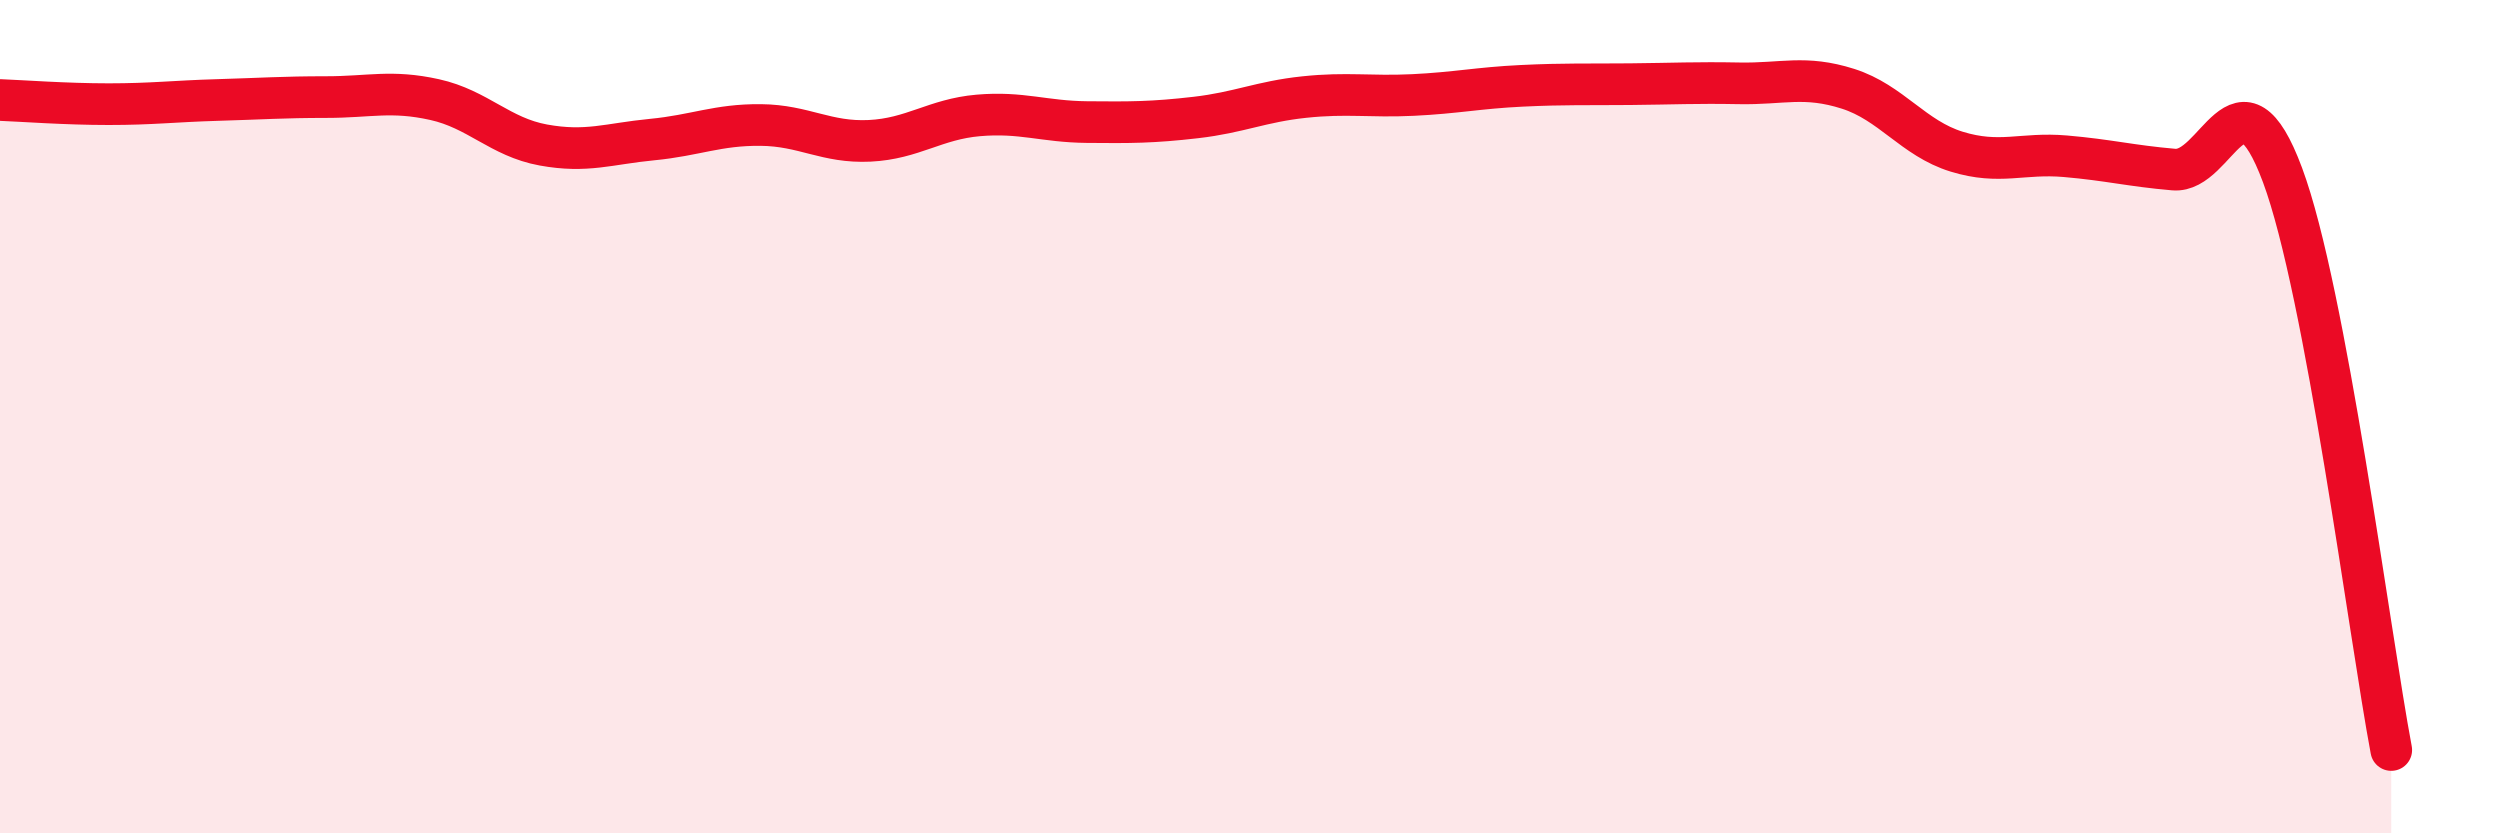
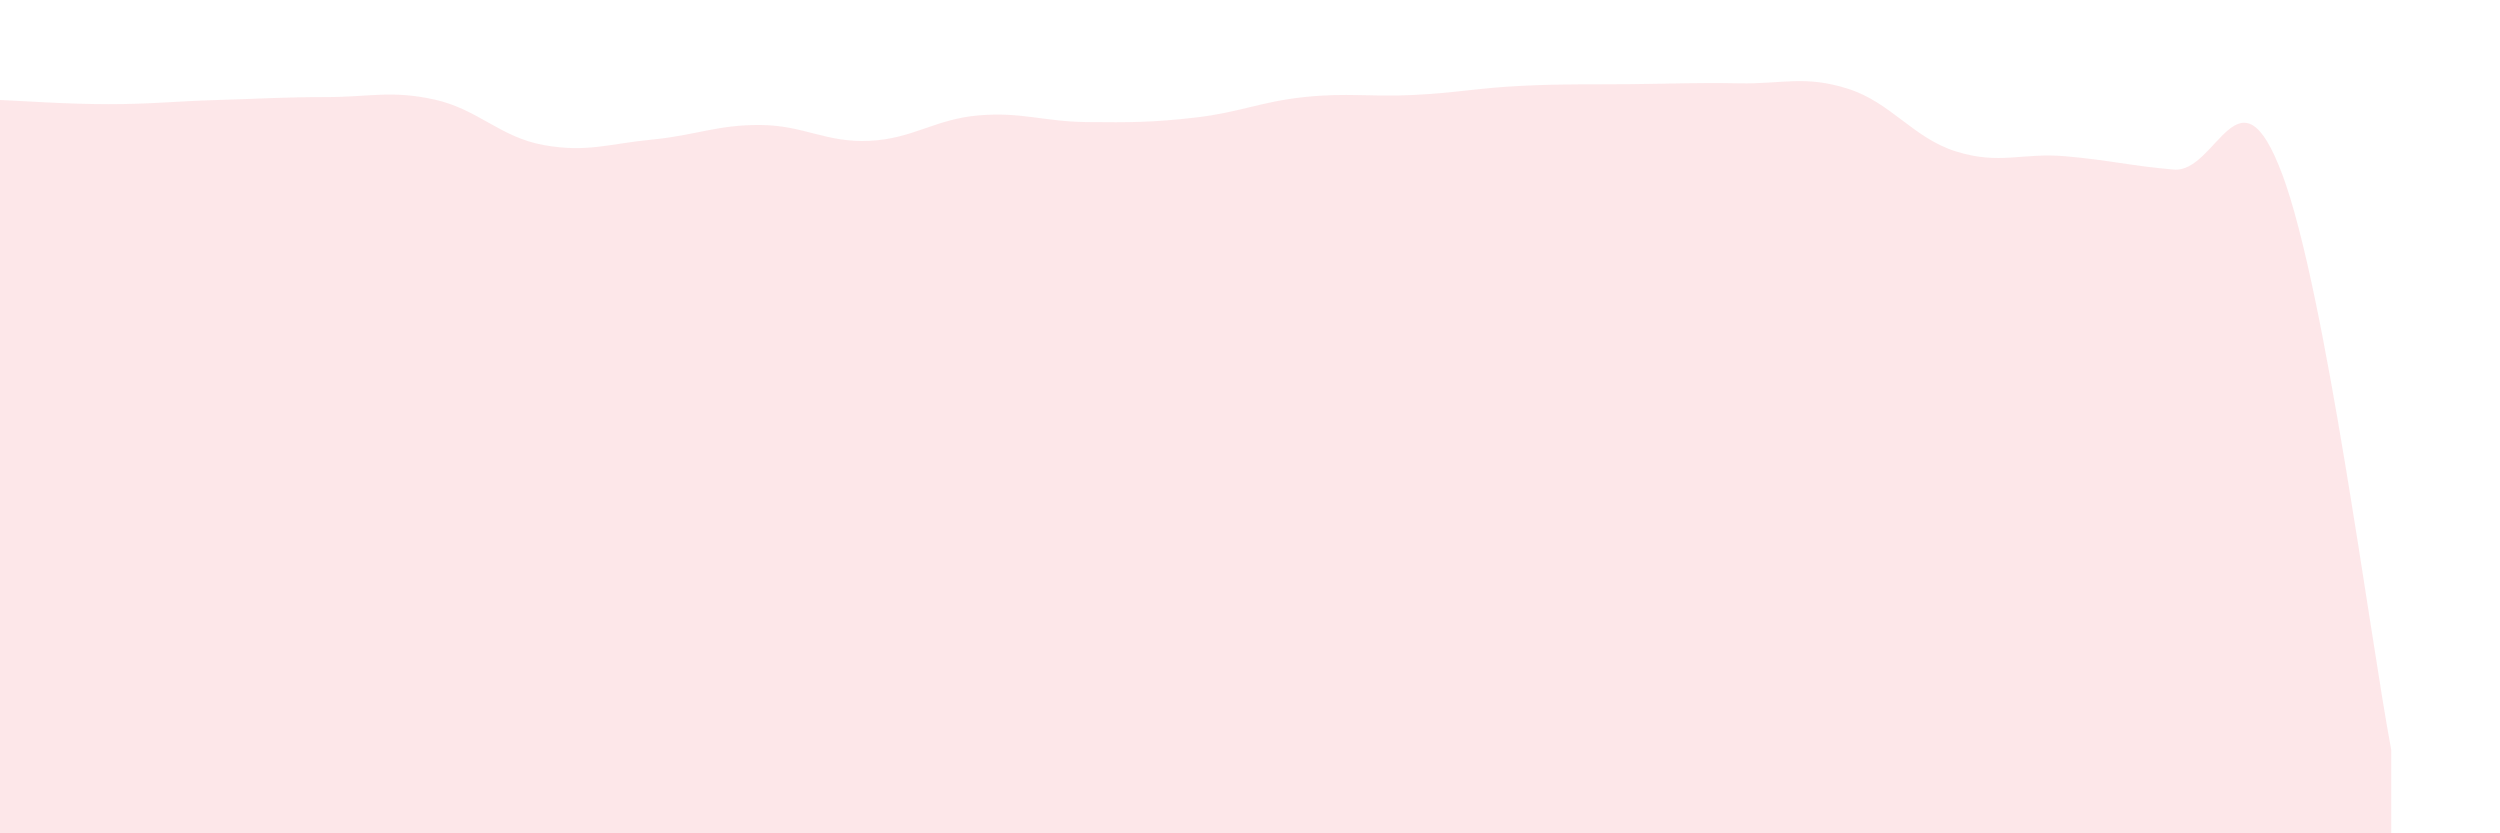
<svg xmlns="http://www.w3.org/2000/svg" width="60" height="20" viewBox="0 0 60 20">
  <path d="M 0,2.4 C 0.52,2.42 1.57,2.5 2.61,2.5 C 3.65,2.5 4.18,2.43 5.22,2.4 C 6.26,2.37 6.79,2.33 7.83,2.33 C 8.87,2.33 9.39,2.16 10.43,2.39 C 11.47,2.62 12,3.29 13.04,3.48 C 14.08,3.67 14.61,3.45 15.65,3.35 C 16.69,3.25 17.22,2.99 18.26,3 C 19.3,3.01 19.83,3.43 20.87,3.38 C 21.91,3.33 22.44,2.86 23.48,2.77 C 24.52,2.68 25.05,2.92 26.09,2.93 C 27.13,2.94 27.66,2.94 28.7,2.82 C 29.74,2.7 30.26,2.44 31.3,2.33 C 32.34,2.22 32.87,2.33 33.91,2.28 C 34.95,2.23 35.48,2.11 36.52,2.06 C 37.56,2.01 38.09,2.03 39.13,2.02 C 40.17,2.01 40.7,1.98 41.74,2 C 42.78,2.02 43.31,1.8 44.35,2.13 C 45.39,2.46 45.92,3.32 46.96,3.64 C 48,3.96 48.53,3.66 49.57,3.75 C 50.61,3.84 51.13,3.98 52.17,4.07 C 53.21,4.16 53.74,1.41 54.78,4.2 C 55.82,6.99 56.87,15.24 57.39,18L57.39 20L0 20Z" fill="#EB0A25" opacity="0.1" stroke-linecap="round" stroke-linejoin="round" />
-   <path d="M 0,2.4 C 0.52,2.42 1.57,2.5 2.61,2.5 C 3.65,2.5 4.18,2.43 5.22,2.4 C 6.26,2.37 6.79,2.33 7.83,2.33 C 8.87,2.33 9.39,2.16 10.43,2.39 C 11.47,2.62 12,3.29 13.04,3.48 C 14.08,3.67 14.61,3.45 15.65,3.35 C 16.69,3.25 17.22,2.99 18.26,3 C 19.3,3.01 19.83,3.43 20.87,3.38 C 21.91,3.33 22.44,2.86 23.48,2.77 C 24.52,2.68 25.05,2.92 26.09,2.93 C 27.13,2.94 27.66,2.94 28.7,2.82 C 29.74,2.7 30.26,2.44 31.3,2.33 C 32.34,2.22 32.87,2.33 33.91,2.28 C 34.95,2.23 35.48,2.11 36.52,2.06 C 37.56,2.01 38.09,2.03 39.13,2.02 C 40.17,2.01 40.7,1.98 41.74,2 C 42.78,2.02 43.31,1.8 44.35,2.13 C 45.39,2.46 45.92,3.32 46.96,3.64 C 48,3.96 48.53,3.66 49.57,3.75 C 50.61,3.84 51.13,3.98 52.17,4.07 C 53.21,4.16 53.74,1.41 54.78,4.2 C 55.82,6.99 56.87,15.24 57.39,18" stroke="#EB0A25" stroke-width="1" fill="none" stroke-linecap="round" stroke-linejoin="round" />
</svg>